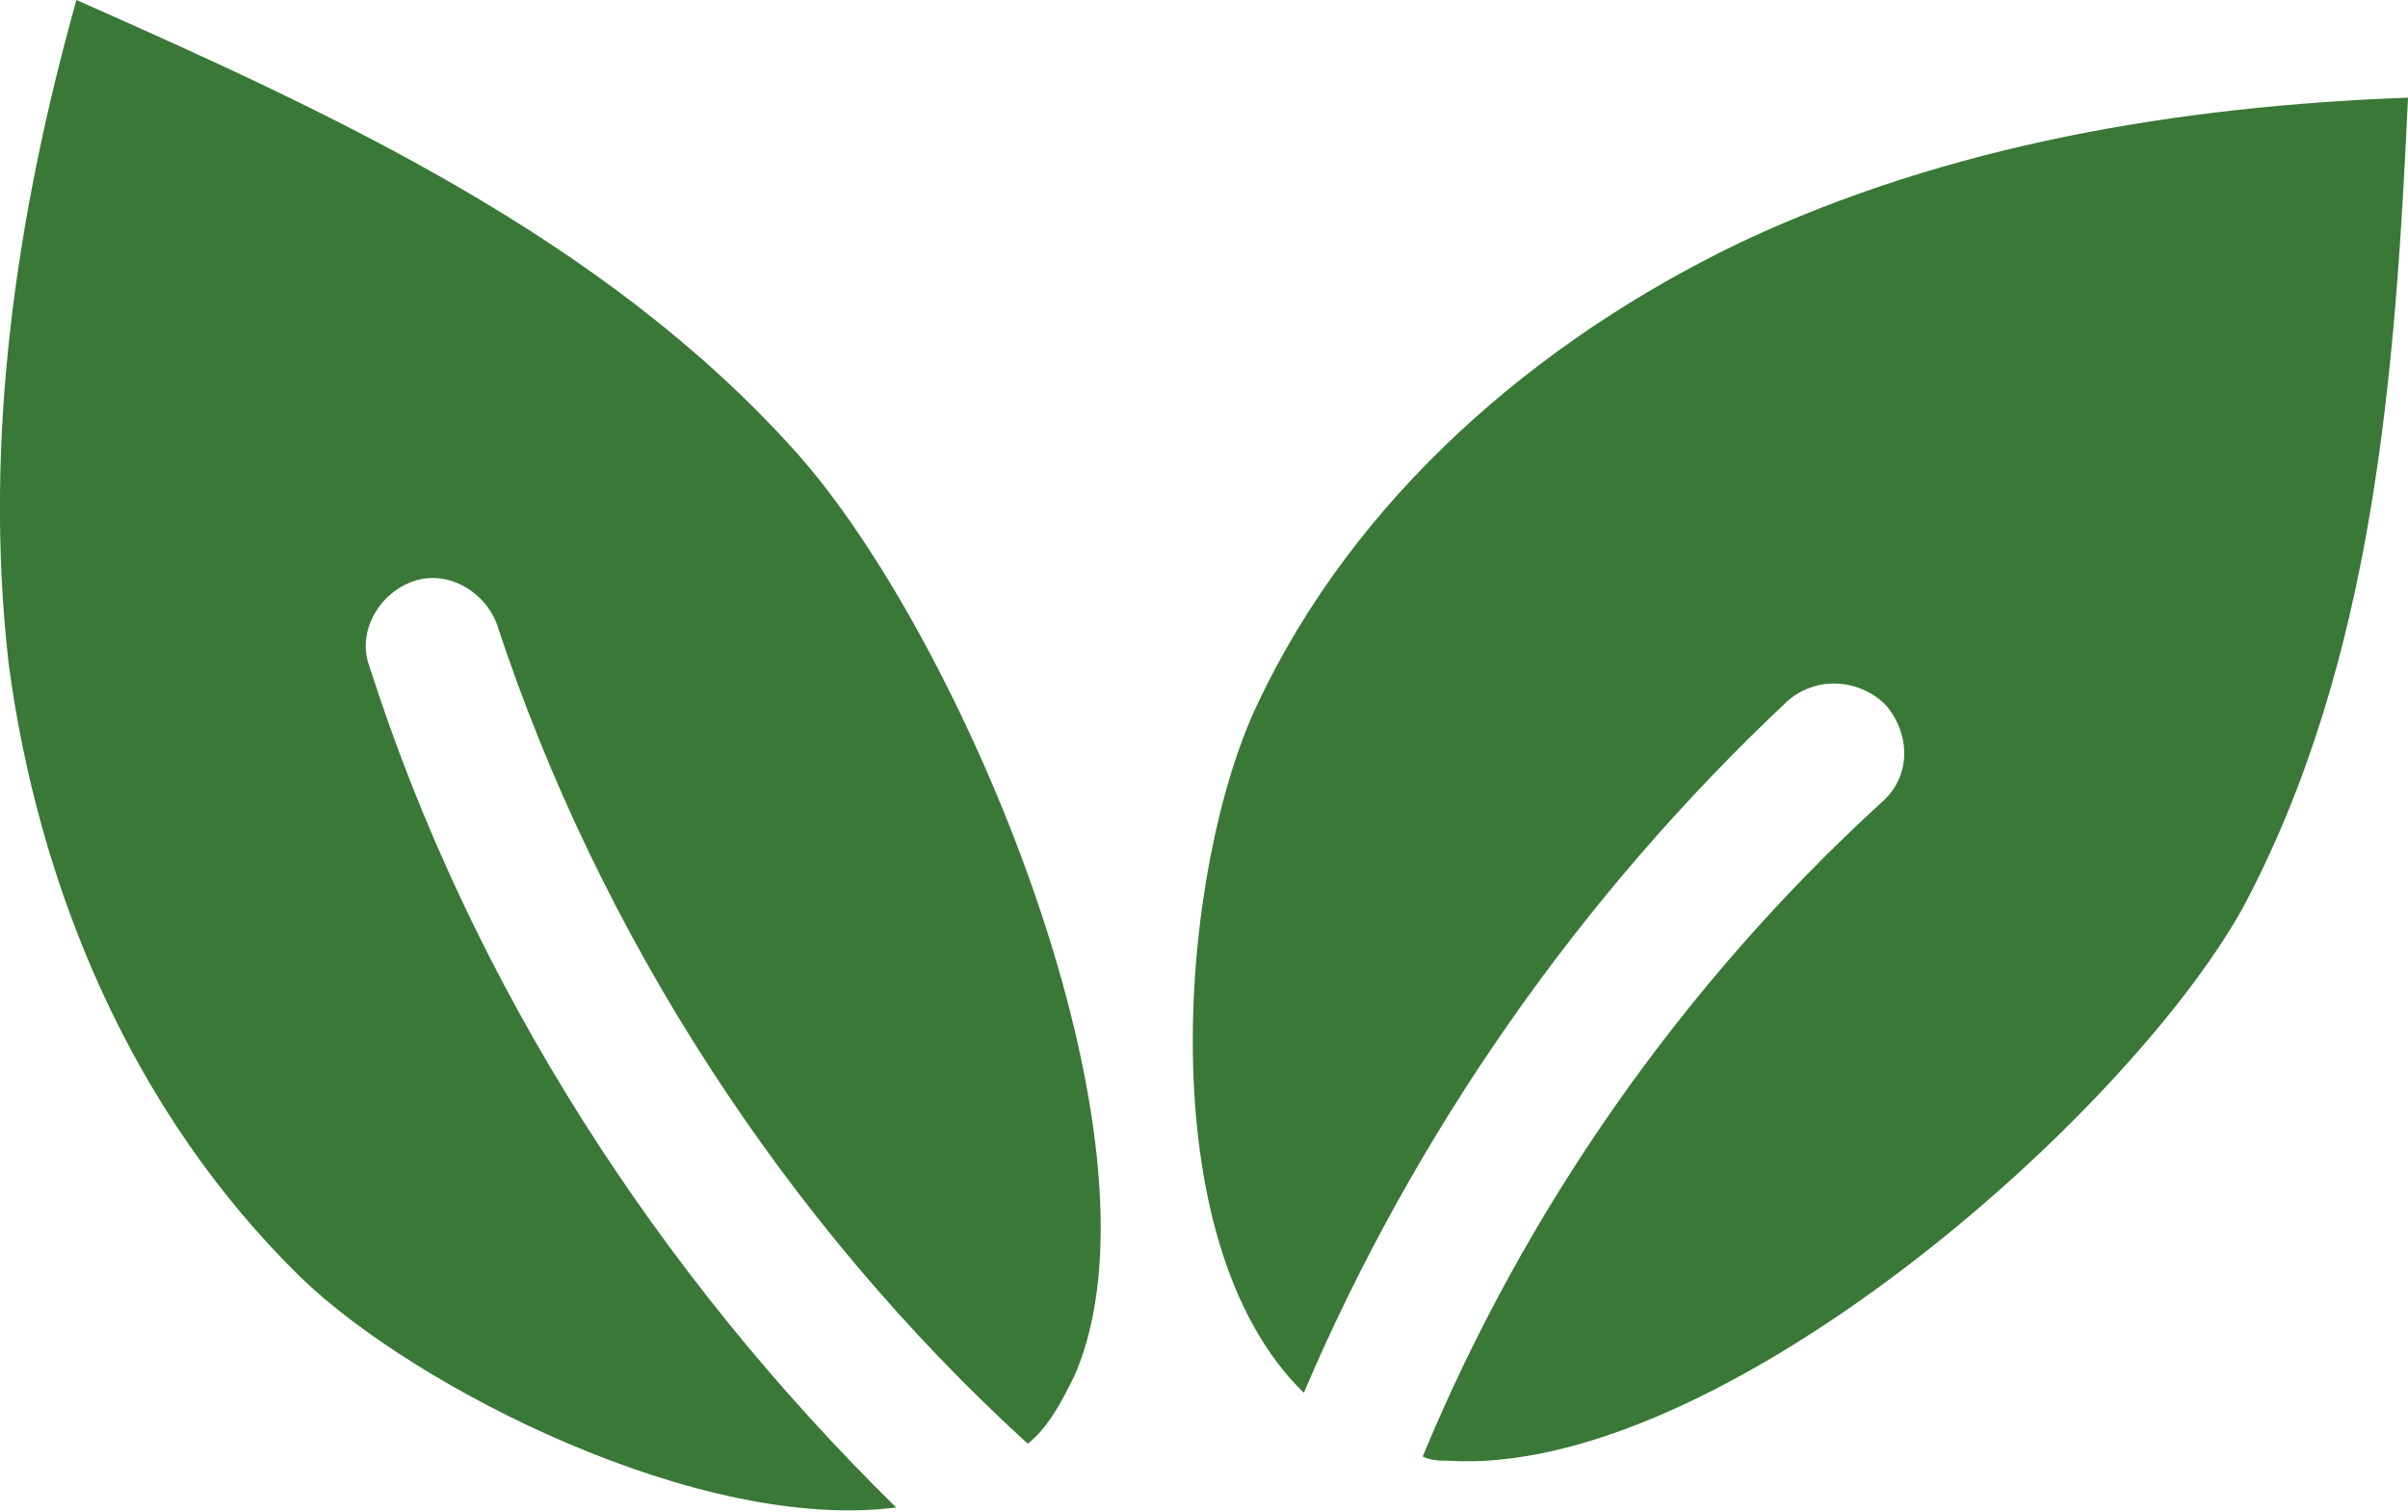
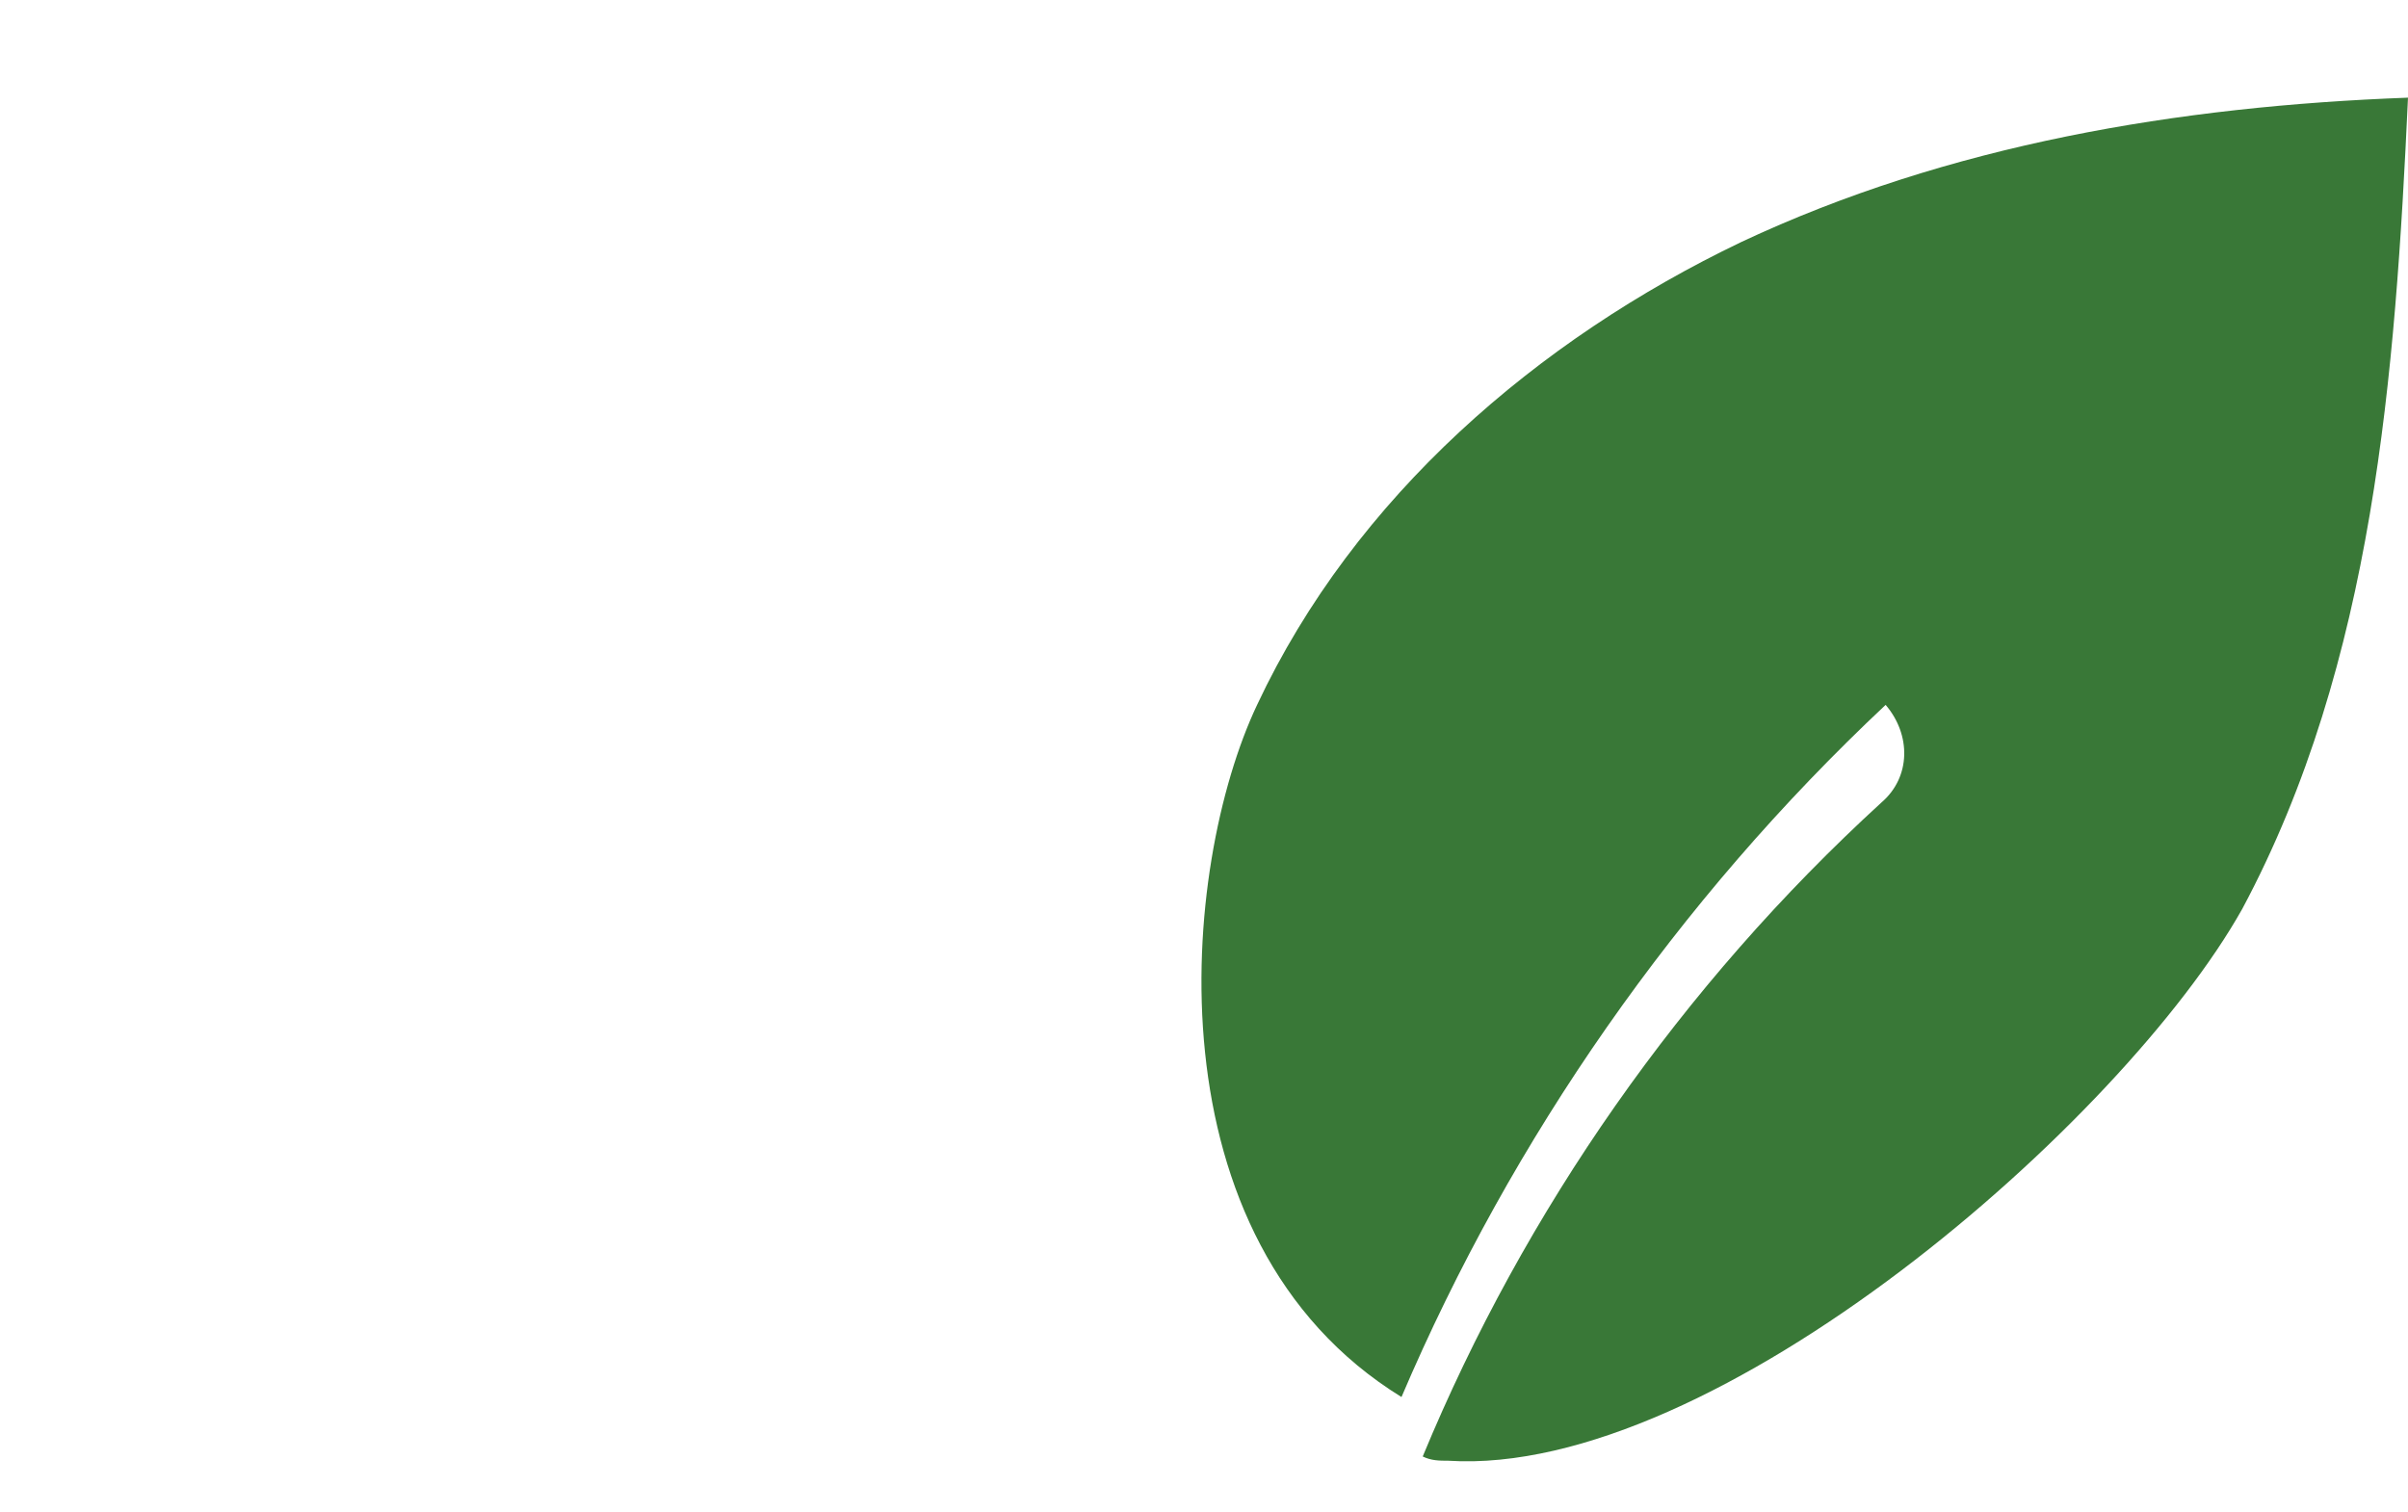
<svg xmlns="http://www.w3.org/2000/svg" version="1.1" x="0px" y="0px" viewBox="0 0 56.7 35.6" style="enable-background:new 0 0 56.7 35.6;" xml:space="preserve">
  <style type="text/css"> .st0{fill:#397837;} </style>
  <g id="BG"> </g>
  <g id="Objects">
    <g>
      <g>
        <g>
          <g>
            <g>
-               <path class="st0" d="M29.6,16.6c2.3-4.9,6.6-8.6,11.4-10.9c4.9-2.3,10.3-3.2,15.7-3.4c-0.3,6.5-0.8,13.3-3.9,19.1 c-2.8,5-12.4,13.4-18.7,13c-0.2,0-0.4,0-0.6-0.1c2.4-5.8,6.1-11.1,10.8-15.4c0.7-0.6,0.7-1.6,0.1-2.3 c-0.6-0.6-1.6-0.7-2.3-0.1c-4.9,4.6-8.8,10.2-11.4,16.3C27,29.2,27.8,20.4,29.6,16.6z" />
+               <path class="st0" d="M29.6,16.6c2.3-4.9,6.6-8.6,11.4-10.9c4.9-2.3,10.3-3.2,15.7-3.4c-0.3,6.5-0.8,13.3-3.9,19.1 c-2.8,5-12.4,13.4-18.7,13c-0.2,0-0.4,0-0.6-0.1c2.4-5.8,6.1-11.1,10.8-15.4c0.7-0.6,0.7-1.6,0.1-2.3 c-4.9,4.6-8.8,10.2-11.4,16.3C27,29.2,27.8,20.4,29.6,16.6z" />
            </g>
          </g>
        </g>
        <g>
          <g>
            <g>
-               <path class="st0" d="M18.7,10.6c3.9,4.3,9,16.3,6.6,21.8c-0.3,0.6-0.6,1.2-1.1,1.6c-5.7-5.2-10.1-12-12.5-19.3 c-0.3-0.8-1.2-1.3-2-1c-0.8,0.3-1.3,1.2-1,2c2.4,7.5,6.8,14.3,12.4,19.8c-4.6,0.6-11.3-2.8-14-5.4c-4-3.9-6.2-9.2-6.9-14.5 C-0.4,10.3,0.4,5,1.8,0C7.9,2.7,14.2,5.6,18.7,10.6z" />
-             </g>
+               </g>
          </g>
        </g>
      </g>
    </g>
  </g>
</svg>